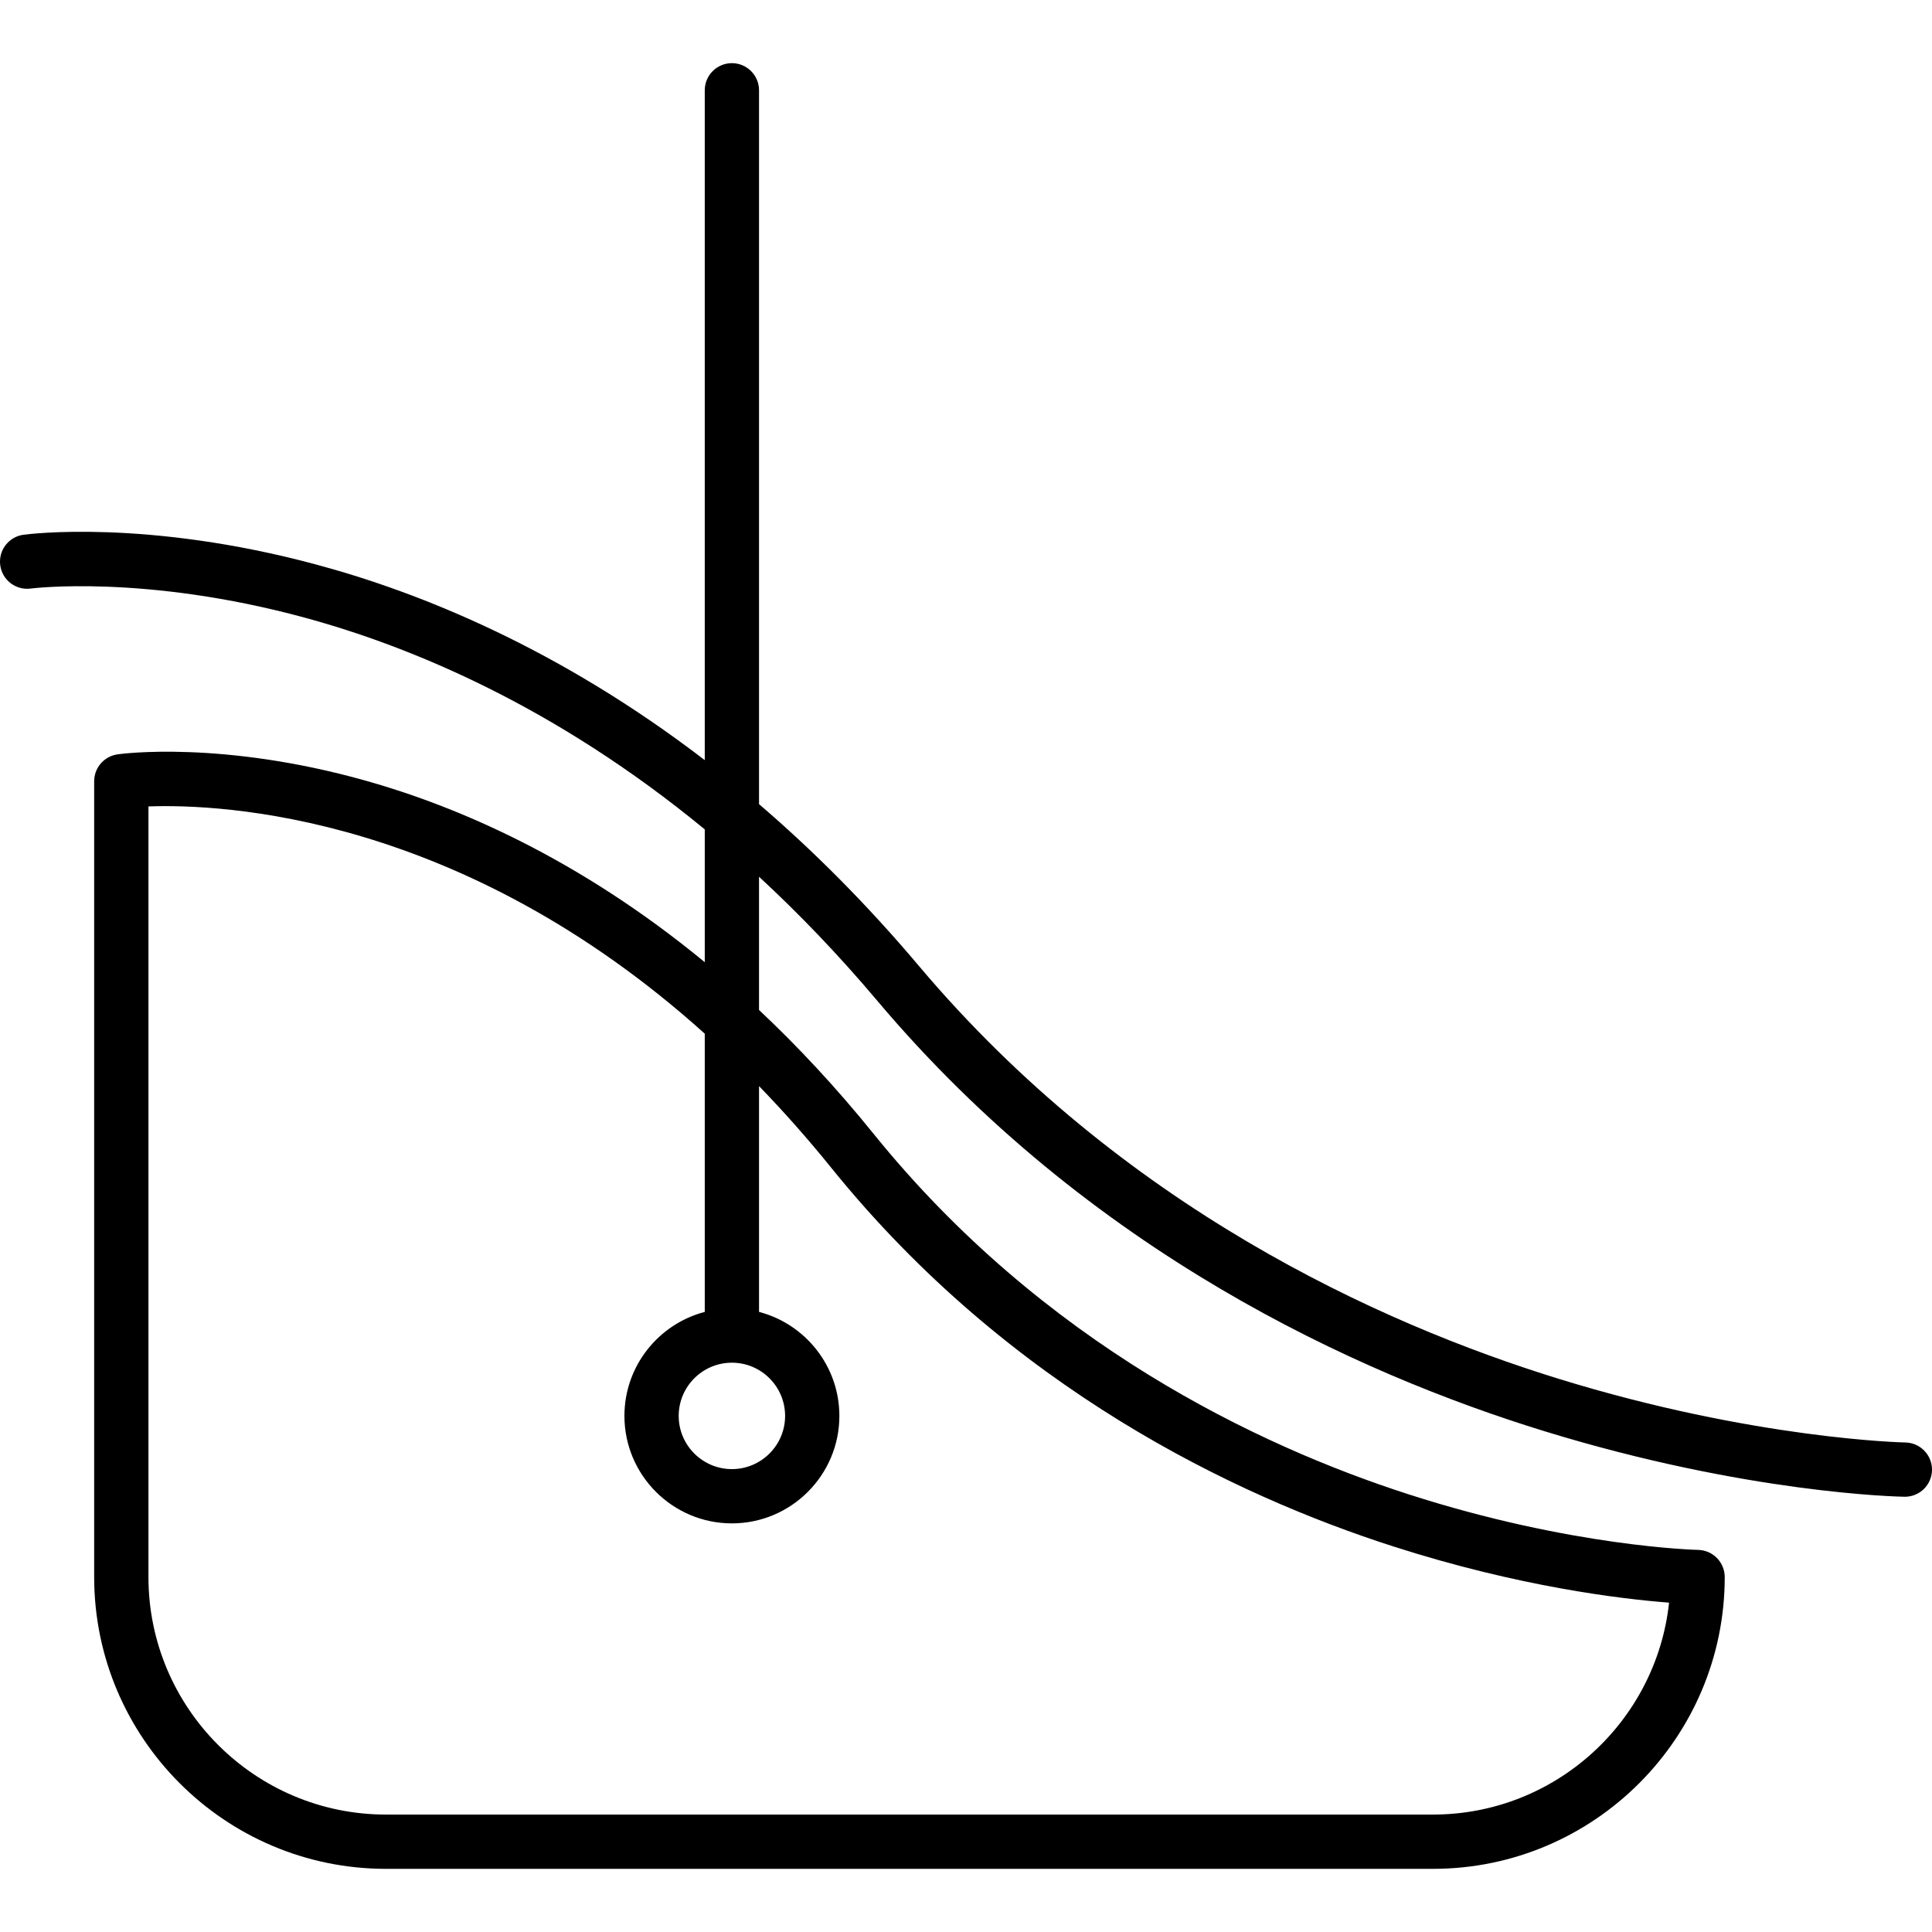
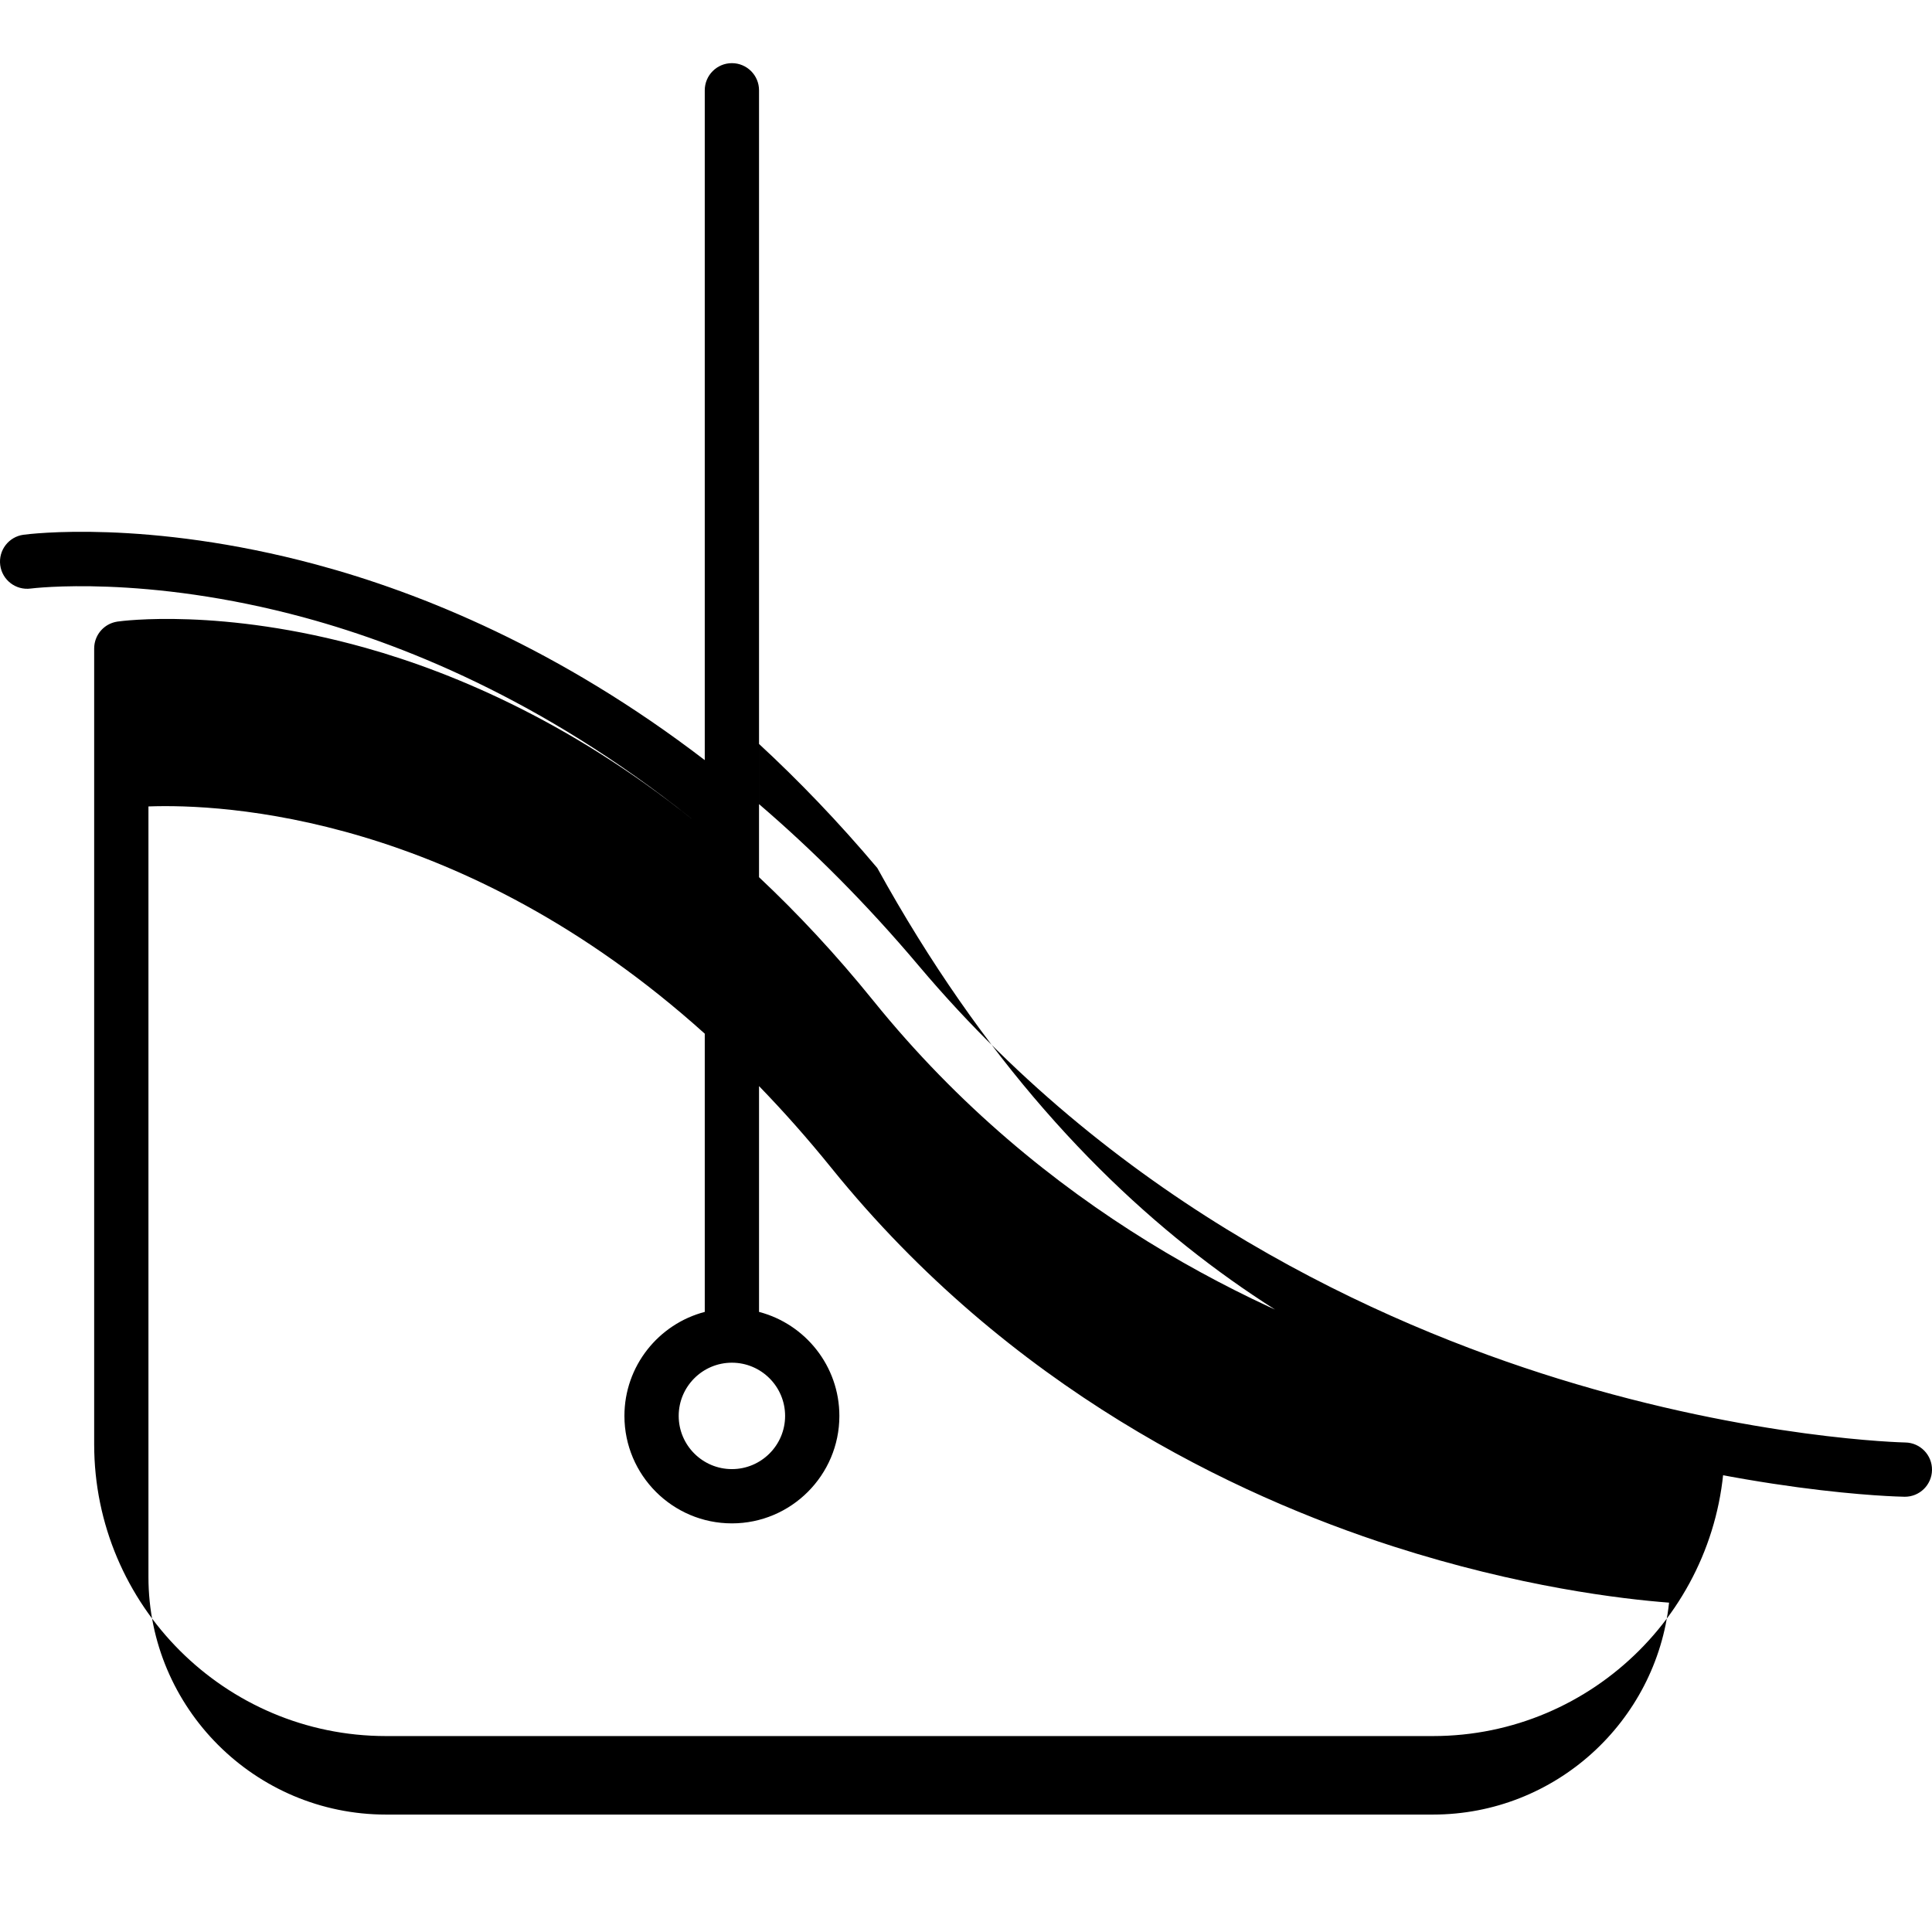
<svg xmlns="http://www.w3.org/2000/svg" fill="#000000" height="800px" width="800px" version="1.1" id="Capa_1" viewBox="0 0 391.602 391.602" xml:space="preserve">
  <g>
-     <path d="M386.194,292.381c-0.302-0.006-30.624-0.659-70.311-12.924c-36.445-11.264-88.523-34.927-129.653-83.697   c-10.696-12.684-21.579-23.51-32.38-32.769V18.301c0-3.037-2.463-5.5-5.5-5.5c-3.037,0-5.5,2.463-5.5,5.5v135.77   c-29.404-22.55-57.5-33.923-78.716-39.633c-34.457-9.272-58.376-6.184-59.379-6.047c-3.007,0.409-5.11,3.174-4.706,6.182   c0.402,3.006,3.164,5.119,6.178,4.72c0.228-0.03,23.155-2.917,55.604,5.918c21.608,5.884,50.779,18.003,81.02,42.902v26.914   c-25.644-21.122-50.282-31.608-68.749-36.797c-29.135-8.186-49.435-5.45-50.284-5.328c-0.048,0.007-0.094,0.02-0.141,0.027   c-0.108,0.019-0.216,0.038-0.321,0.063c-0.075,0.017-0.149,0.036-0.223,0.057c-0.101,0.028-0.2,0.058-0.299,0.091   c-0.078,0.025-0.155,0.055-0.232,0.084c-0.089,0.035-0.176,0.07-0.262,0.108c-0.083,0.037-0.164,0.077-0.244,0.118   c-0.075,0.038-0.15,0.078-0.224,0.119c-0.084,0.049-0.166,0.099-0.248,0.15c-0.066,0.043-0.133,0.087-0.197,0.133   c-0.08,0.057-0.158,0.115-0.235,0.176c-0.063,0.049-0.123,0.099-0.183,0.15c-0.073,0.063-0.144,0.127-0.213,0.192   c-0.06,0.058-0.118,0.115-0.176,0.175c-0.063,0.066-0.123,0.133-0.182,0.201c-0.059,0.066-0.114,0.134-0.169,0.203   c-0.053,0.066-0.104,0.135-0.153,0.205c-0.054,0.075-0.106,0.152-0.156,0.23c-0.044,0.068-0.086,0.138-0.127,0.208   c-0.048,0.083-0.094,0.167-0.138,0.252c-0.037,0.072-0.072,0.146-0.106,0.22c-0.04,0.086-0.077,0.174-0.112,0.262   c-0.032,0.079-0.061,0.159-0.088,0.24c-0.029,0.086-0.058,0.172-0.083,0.26c-0.025,0.089-0.048,0.179-0.069,0.27   c-0.02,0.082-0.037,0.164-0.053,0.247c-0.018,0.1-0.033,0.2-0.046,0.301c-0.01,0.079-0.019,0.157-0.026,0.237   c-0.009,0.104-0.013,0.21-0.016,0.315c-0.002,0.051-0.008,0.1-0.008,0.15v161.308c0,32.613,26.532,59.147,59.145,59.147h212.212   c32.613,0,59.146-26.533,59.146-59.147c0-0.118-0.01-0.234-0.018-0.351c-0.003-0.047-0.003-0.094-0.008-0.14   c-0.012-0.14-0.032-0.275-0.055-0.412c-0.008-0.045-0.012-0.09-0.021-0.135c-0.026-0.137-0.061-0.27-0.097-0.402   c-0.011-0.041-0.02-0.084-0.031-0.125c-0.04-0.134-0.088-0.264-0.137-0.394c-0.015-0.037-0.026-0.075-0.041-0.112   c-0.053-0.129-0.112-0.254-0.174-0.377c-0.018-0.035-0.033-0.072-0.052-0.107c-0.063-0.121-0.135-0.238-0.207-0.354   c-0.022-0.034-0.04-0.069-0.062-0.103c-0.075-0.113-0.155-0.222-0.238-0.328c-0.024-0.033-0.048-0.067-0.074-0.1   c-0.082-0.104-0.171-0.201-0.261-0.299c-0.03-0.032-0.059-0.066-0.089-0.098c-0.09-0.092-0.185-0.178-0.279-0.264   c-0.037-0.032-0.072-0.066-0.109-0.098c-0.094-0.08-0.193-0.154-0.293-0.229c-0.043-0.031-0.084-0.064-0.128-0.095   c-0.099-0.068-0.201-0.131-0.305-0.192c-0.049-0.03-0.097-0.061-0.147-0.09c-0.102-0.057-0.207-0.107-0.313-0.158   c-0.056-0.026-0.108-0.055-0.165-0.08c-0.105-0.046-0.215-0.085-0.323-0.124c-0.06-0.022-0.12-0.047-0.182-0.066   c-0.106-0.034-0.216-0.062-0.324-0.09c-0.067-0.018-0.135-0.038-0.204-0.053c-0.105-0.022-0.213-0.038-0.321-0.055   c-0.075-0.012-0.15-0.026-0.226-0.034c-0.102-0.012-0.205-0.016-0.309-0.022c-0.071-0.004-0.141-0.014-0.213-0.015   c-0.252-0.005-25.608-0.583-58.789-11.301c-30.451-9.835-73.966-30.494-108.343-73.056c-7.666-9.492-15.447-17.793-23.205-25.081   v-27.006c8.011,7.399,16.04,15.735,23.972,25.14C220.77,253.78,275.038,278.396,313,290.079   c41.11,12.651,71.732,13.279,73.016,13.3c0.03,0.001,0.06,0.001,0.09,0.001c2.995,0,5.446-2.403,5.496-5.409   C391.651,294.936,389.23,292.433,386.194,292.381z M148.351,276.209c5.946,0,10.784,4.838,10.784,10.785   c0,5.946-4.838,10.783-10.784,10.783c-5.946,0-10.784-4.837-10.784-10.783C137.566,281.047,142.404,276.209,148.351,276.209z    M168.499,236.711c36.184,44.799,81.911,66.455,113.901,76.734c25.566,8.216,46.331,10.67,55.907,11.4   c-2.598,24.114-23.067,42.955-47.861,42.955H78.234c-26.547,0-48.145-21.599-48.145-48.147V163.458   c14.99-0.544,63.396,1.628,112.761,46.062v56.394c-9.357,2.443-16.284,10.967-16.284,21.08c0,12.012,9.773,21.783,21.784,21.783   c12.012,0,21.784-9.772,21.784-21.783c0-10.113-6.927-18.637-16.284-21.08v-45.771C158.758,225.21,163.652,230.71,168.499,236.711z   " />
+     <path d="M386.194,292.381c-0.302-0.006-30.624-0.659-70.311-12.924c-36.445-11.264-88.523-34.927-129.653-83.697   c-10.696-12.684-21.579-23.51-32.38-32.769V18.301c0-3.037-2.463-5.5-5.5-5.5c-3.037,0-5.5,2.463-5.5,5.5v135.77   c-29.404-22.55-57.5-33.923-78.716-39.633c-34.457-9.272-58.376-6.184-59.379-6.047c-3.007,0.409-5.11,3.174-4.706,6.182   c0.402,3.006,3.164,5.119,6.178,4.72c0.228-0.03,23.155-2.917,55.604,5.918c21.608,5.884,50.779,18.003,81.02,42.902c-25.644-21.122-50.282-31.608-68.749-36.797c-29.135-8.186-49.435-5.45-50.284-5.328c-0.048,0.007-0.094,0.02-0.141,0.027   c-0.108,0.019-0.216,0.038-0.321,0.063c-0.075,0.017-0.149,0.036-0.223,0.057c-0.101,0.028-0.2,0.058-0.299,0.091   c-0.078,0.025-0.155,0.055-0.232,0.084c-0.089,0.035-0.176,0.07-0.262,0.108c-0.083,0.037-0.164,0.077-0.244,0.118   c-0.075,0.038-0.15,0.078-0.224,0.119c-0.084,0.049-0.166,0.099-0.248,0.15c-0.066,0.043-0.133,0.087-0.197,0.133   c-0.08,0.057-0.158,0.115-0.235,0.176c-0.063,0.049-0.123,0.099-0.183,0.15c-0.073,0.063-0.144,0.127-0.213,0.192   c-0.06,0.058-0.118,0.115-0.176,0.175c-0.063,0.066-0.123,0.133-0.182,0.201c-0.059,0.066-0.114,0.134-0.169,0.203   c-0.053,0.066-0.104,0.135-0.153,0.205c-0.054,0.075-0.106,0.152-0.156,0.23c-0.044,0.068-0.086,0.138-0.127,0.208   c-0.048,0.083-0.094,0.167-0.138,0.252c-0.037,0.072-0.072,0.146-0.106,0.22c-0.04,0.086-0.077,0.174-0.112,0.262   c-0.032,0.079-0.061,0.159-0.088,0.24c-0.029,0.086-0.058,0.172-0.083,0.26c-0.025,0.089-0.048,0.179-0.069,0.27   c-0.02,0.082-0.037,0.164-0.053,0.247c-0.018,0.1-0.033,0.2-0.046,0.301c-0.01,0.079-0.019,0.157-0.026,0.237   c-0.009,0.104-0.013,0.21-0.016,0.315c-0.002,0.051-0.008,0.1-0.008,0.15v161.308c0,32.613,26.532,59.147,59.145,59.147h212.212   c32.613,0,59.146-26.533,59.146-59.147c0-0.118-0.01-0.234-0.018-0.351c-0.003-0.047-0.003-0.094-0.008-0.14   c-0.012-0.14-0.032-0.275-0.055-0.412c-0.008-0.045-0.012-0.09-0.021-0.135c-0.026-0.137-0.061-0.27-0.097-0.402   c-0.011-0.041-0.02-0.084-0.031-0.125c-0.04-0.134-0.088-0.264-0.137-0.394c-0.015-0.037-0.026-0.075-0.041-0.112   c-0.053-0.129-0.112-0.254-0.174-0.377c-0.018-0.035-0.033-0.072-0.052-0.107c-0.063-0.121-0.135-0.238-0.207-0.354   c-0.022-0.034-0.04-0.069-0.062-0.103c-0.075-0.113-0.155-0.222-0.238-0.328c-0.024-0.033-0.048-0.067-0.074-0.1   c-0.082-0.104-0.171-0.201-0.261-0.299c-0.03-0.032-0.059-0.066-0.089-0.098c-0.09-0.092-0.185-0.178-0.279-0.264   c-0.037-0.032-0.072-0.066-0.109-0.098c-0.094-0.08-0.193-0.154-0.293-0.229c-0.043-0.031-0.084-0.064-0.128-0.095   c-0.099-0.068-0.201-0.131-0.305-0.192c-0.049-0.03-0.097-0.061-0.147-0.09c-0.102-0.057-0.207-0.107-0.313-0.158   c-0.056-0.026-0.108-0.055-0.165-0.08c-0.105-0.046-0.215-0.085-0.323-0.124c-0.06-0.022-0.12-0.047-0.182-0.066   c-0.106-0.034-0.216-0.062-0.324-0.09c-0.067-0.018-0.135-0.038-0.204-0.053c-0.105-0.022-0.213-0.038-0.321-0.055   c-0.075-0.012-0.15-0.026-0.226-0.034c-0.102-0.012-0.205-0.016-0.309-0.022c-0.071-0.004-0.141-0.014-0.213-0.015   c-0.252-0.005-25.608-0.583-58.789-11.301c-30.451-9.835-73.966-30.494-108.343-73.056c-7.666-9.492-15.447-17.793-23.205-25.081   v-27.006c8.011,7.399,16.04,15.735,23.972,25.14C220.77,253.78,275.038,278.396,313,290.079   c41.11,12.651,71.732,13.279,73.016,13.3c0.03,0.001,0.06,0.001,0.09,0.001c2.995,0,5.446-2.403,5.496-5.409   C391.651,294.936,389.23,292.433,386.194,292.381z M148.351,276.209c5.946,0,10.784,4.838,10.784,10.785   c0,5.946-4.838,10.783-10.784,10.783c-5.946,0-10.784-4.837-10.784-10.783C137.566,281.047,142.404,276.209,148.351,276.209z    M168.499,236.711c36.184,44.799,81.911,66.455,113.901,76.734c25.566,8.216,46.331,10.67,55.907,11.4   c-2.598,24.114-23.067,42.955-47.861,42.955H78.234c-26.547,0-48.145-21.599-48.145-48.147V163.458   c14.99-0.544,63.396,1.628,112.761,46.062v56.394c-9.357,2.443-16.284,10.967-16.284,21.08c0,12.012,9.773,21.783,21.784,21.783   c12.012,0,21.784-9.772,21.784-21.783c0-10.113-6.927-18.637-16.284-21.08v-45.771C158.758,225.21,163.652,230.71,168.499,236.711z   " />
  </g>
</svg>